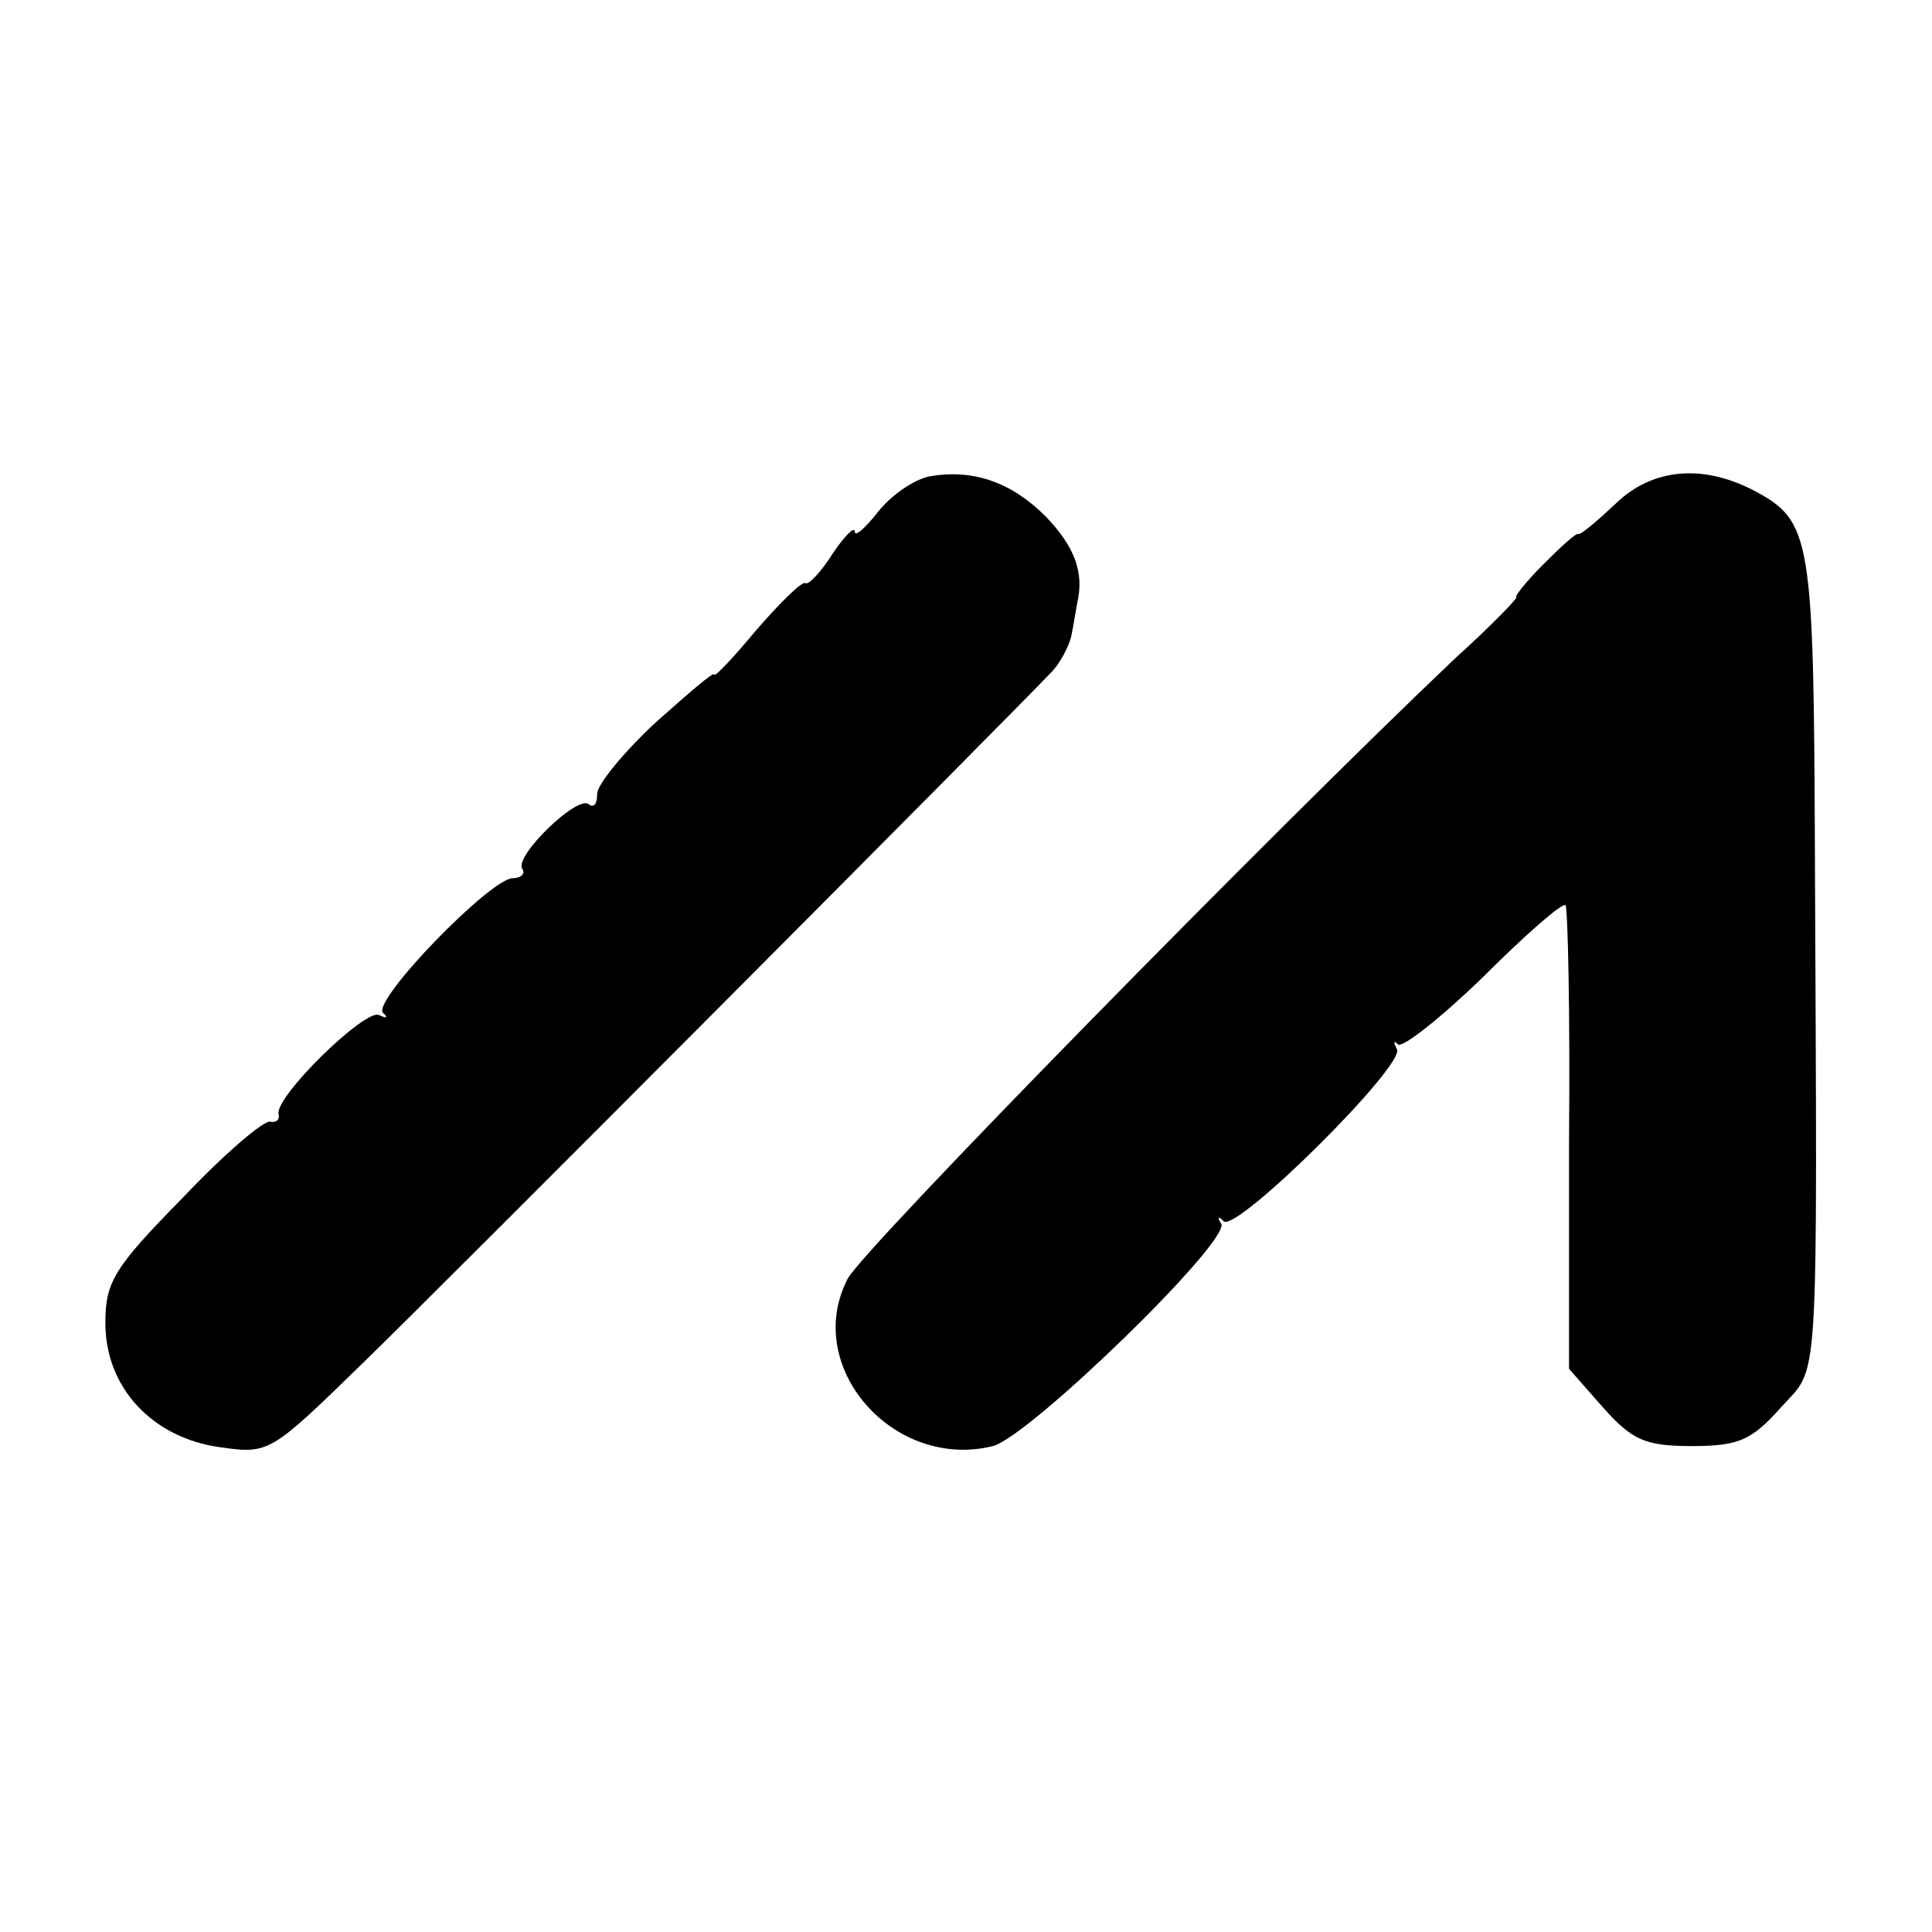
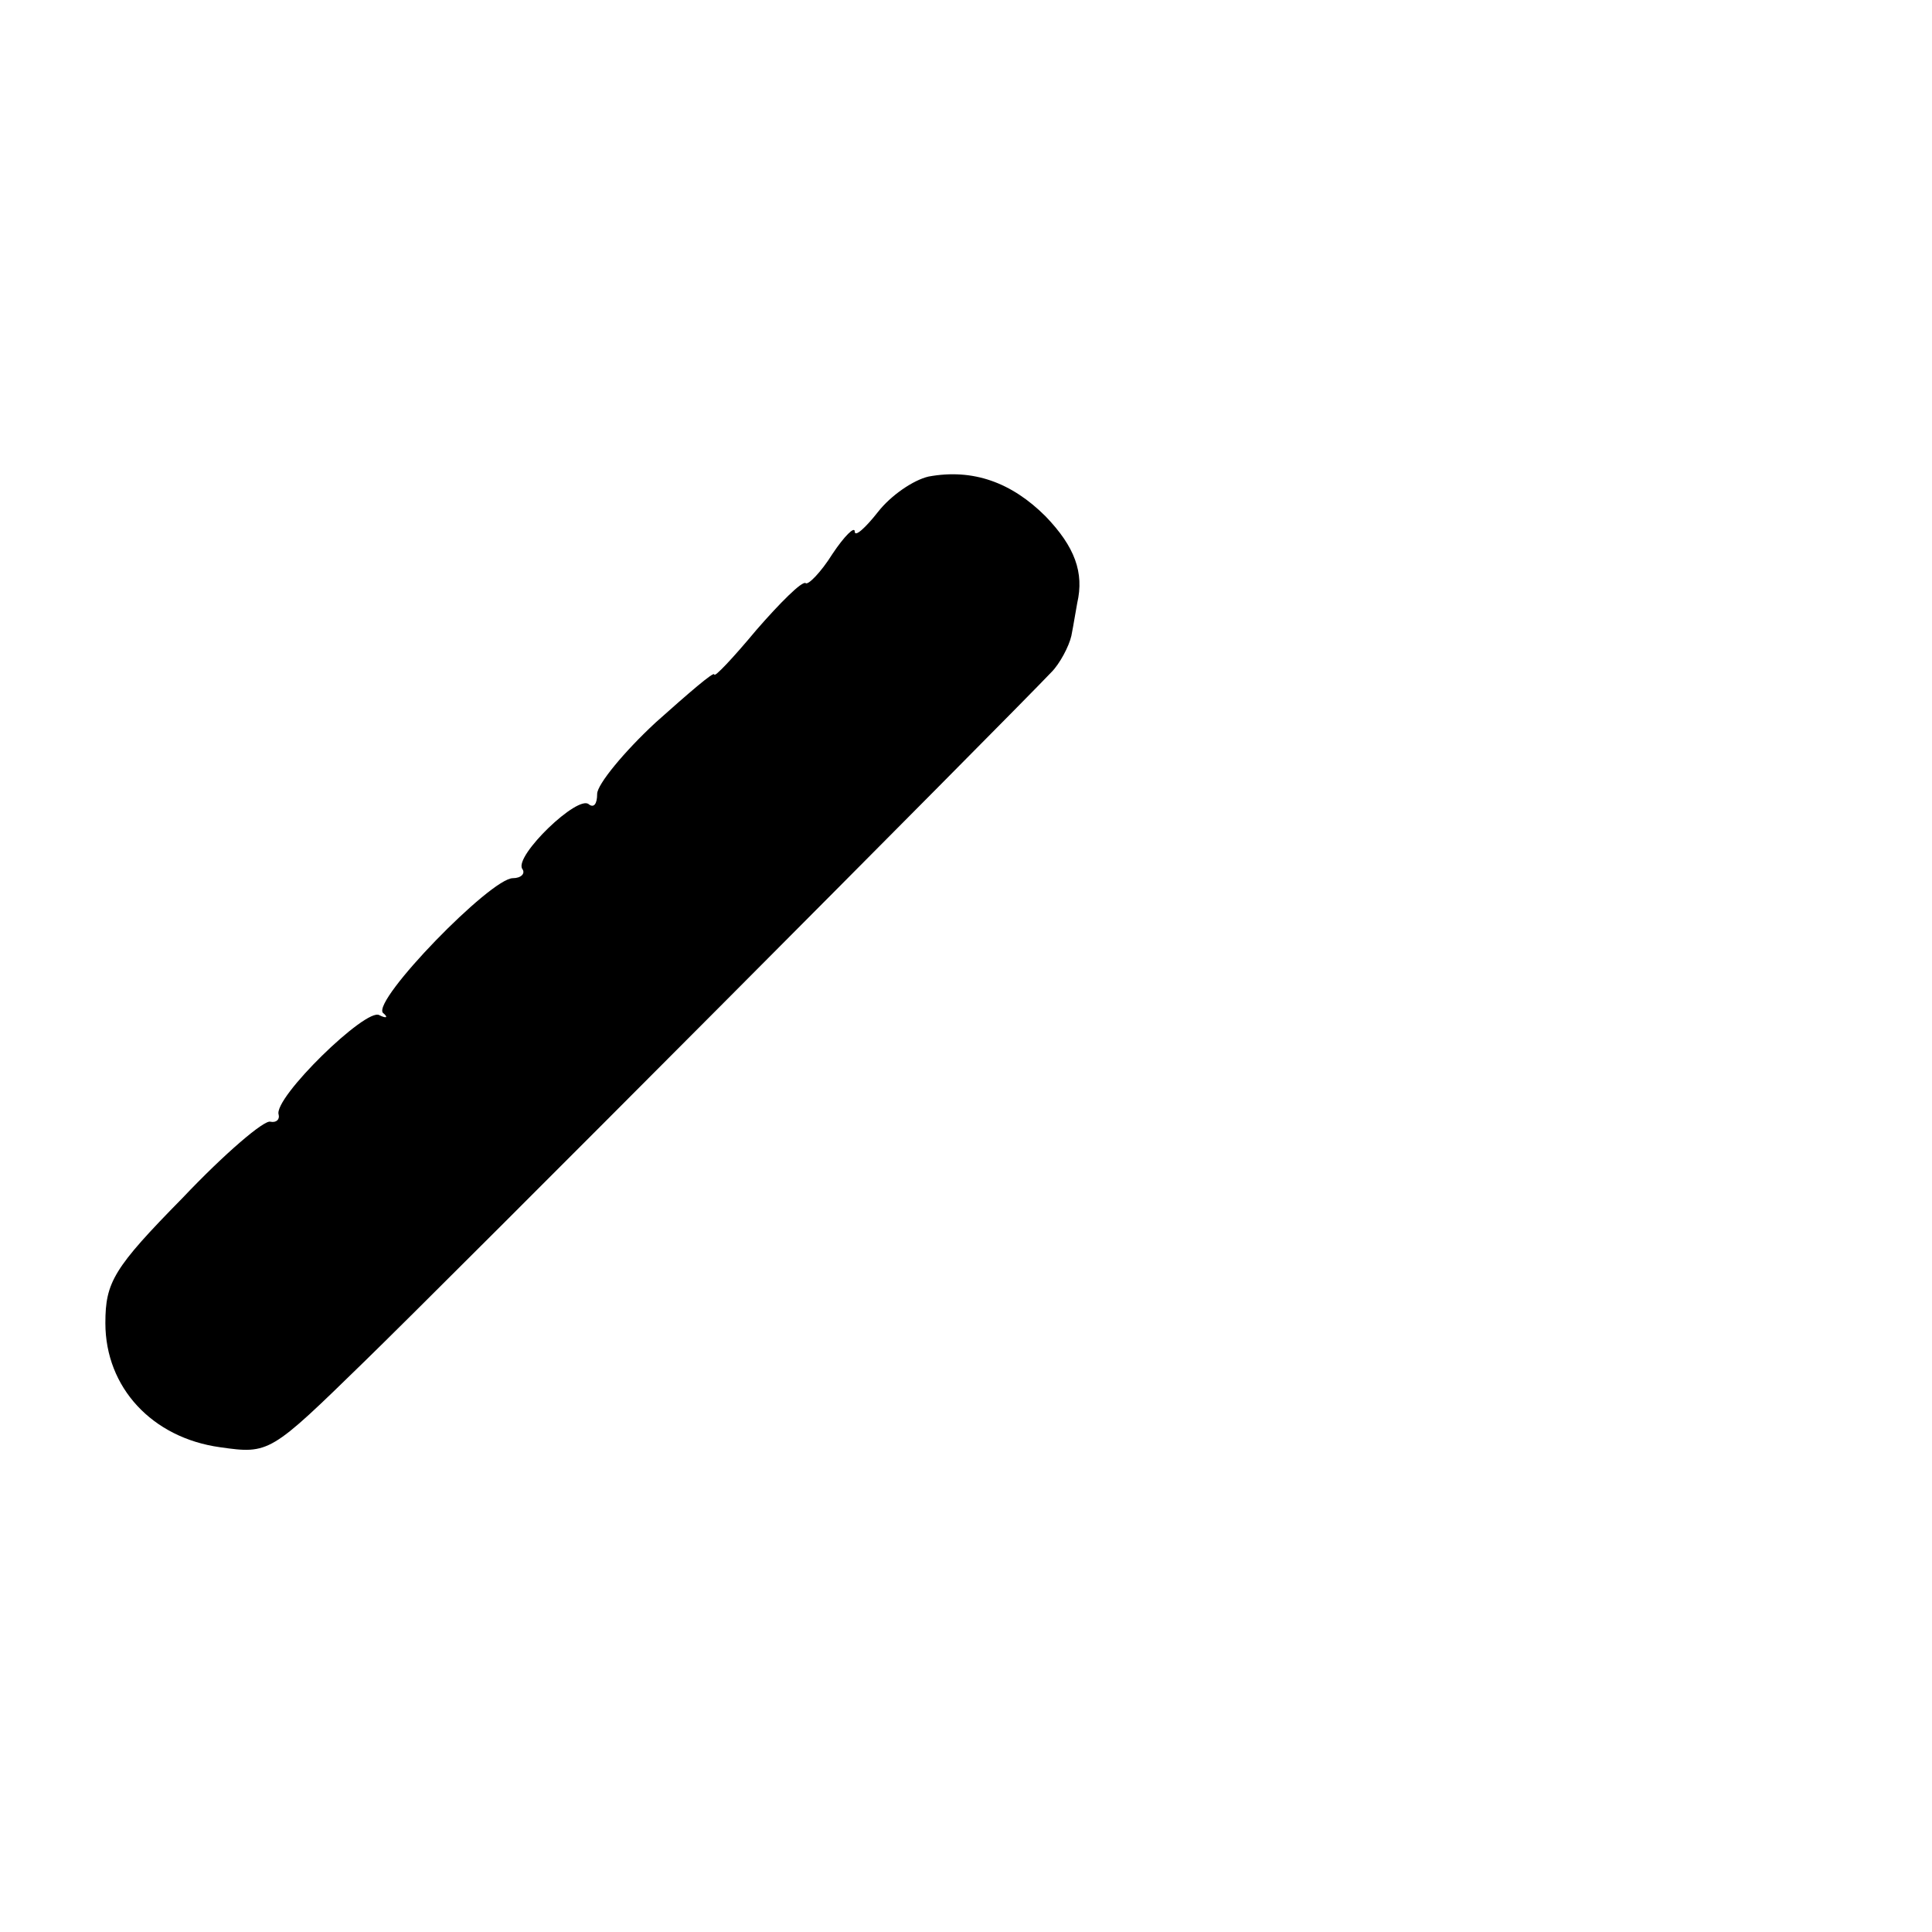
<svg xmlns="http://www.w3.org/2000/svg" version="1.0" width="165pt" height="165pt" viewBox="0 0 165 165" preserveAspectRatio="xMidYMid meet">
  <g transform="translate(0,165) scale(0.1,-0.1)" fill="#000000" stroke="none">
    <path d="M793 1243 c-13 -3 -32 -16 -43 -30 -11 -14 -20 -22 -20 -17 0 5 -9 -4 -19 -19 -10 -16 -21 -27 -23 -25 -3 2 -22 -17 -42 -40 -20 -24 -36 -41 -36 -38 0 3 -22 -16 -50 -41 -27 -25 -50 -53 -50 -61 0 -9 -3 -12 -7 -9 -9 9 -64 -44 -57 -55 3 -4 -1 -8 -8 -8 -19 0 -120 -104 -111 -115 5 -4 3 -5 -3 -2 -11 7 -91 -71 -86 -85 1 -4 -2 -7 -7 -6 -5 2 -39 -27 -75 -65 -59 -60 -66 -72 -66 -107 0 -55 40 -98 98 -106 42 -6 43 -5 123 73 70 68 551 551 587 589 7 7 15 22 17 31 2 10 4 23 5 28 6 26 -2 48 -27 74 -29 29 -62 41 -100 34z" />
-     <path d="M1380 1220 c-16 -15 -30 -27 -32 -26 -2 1 -15 -11 -30 -26 -15 -15 -25 -28 -23 -28 2 0 -21 -24 -52 -52 -156 -148 -506 -505 -519 -530 -39 -75 39 -164 124 -143 31 8 203 175 195 190 -4 5 -2 7 2 2 11 -10 156 134 148 147 -3 6 -3 8 1 4 4 -3 37 23 73 58 36 36 67 63 70 61 2 -3 4 -93 3 -201 l0 -195 29 -33 c25 -28 36 -33 76 -33 40 0 51 5 76 33 33 37 31 3 29 472 -1 272 -3 285 -52 311 -44 23 -87 19 -118 -11z" />
  </g>
</svg>